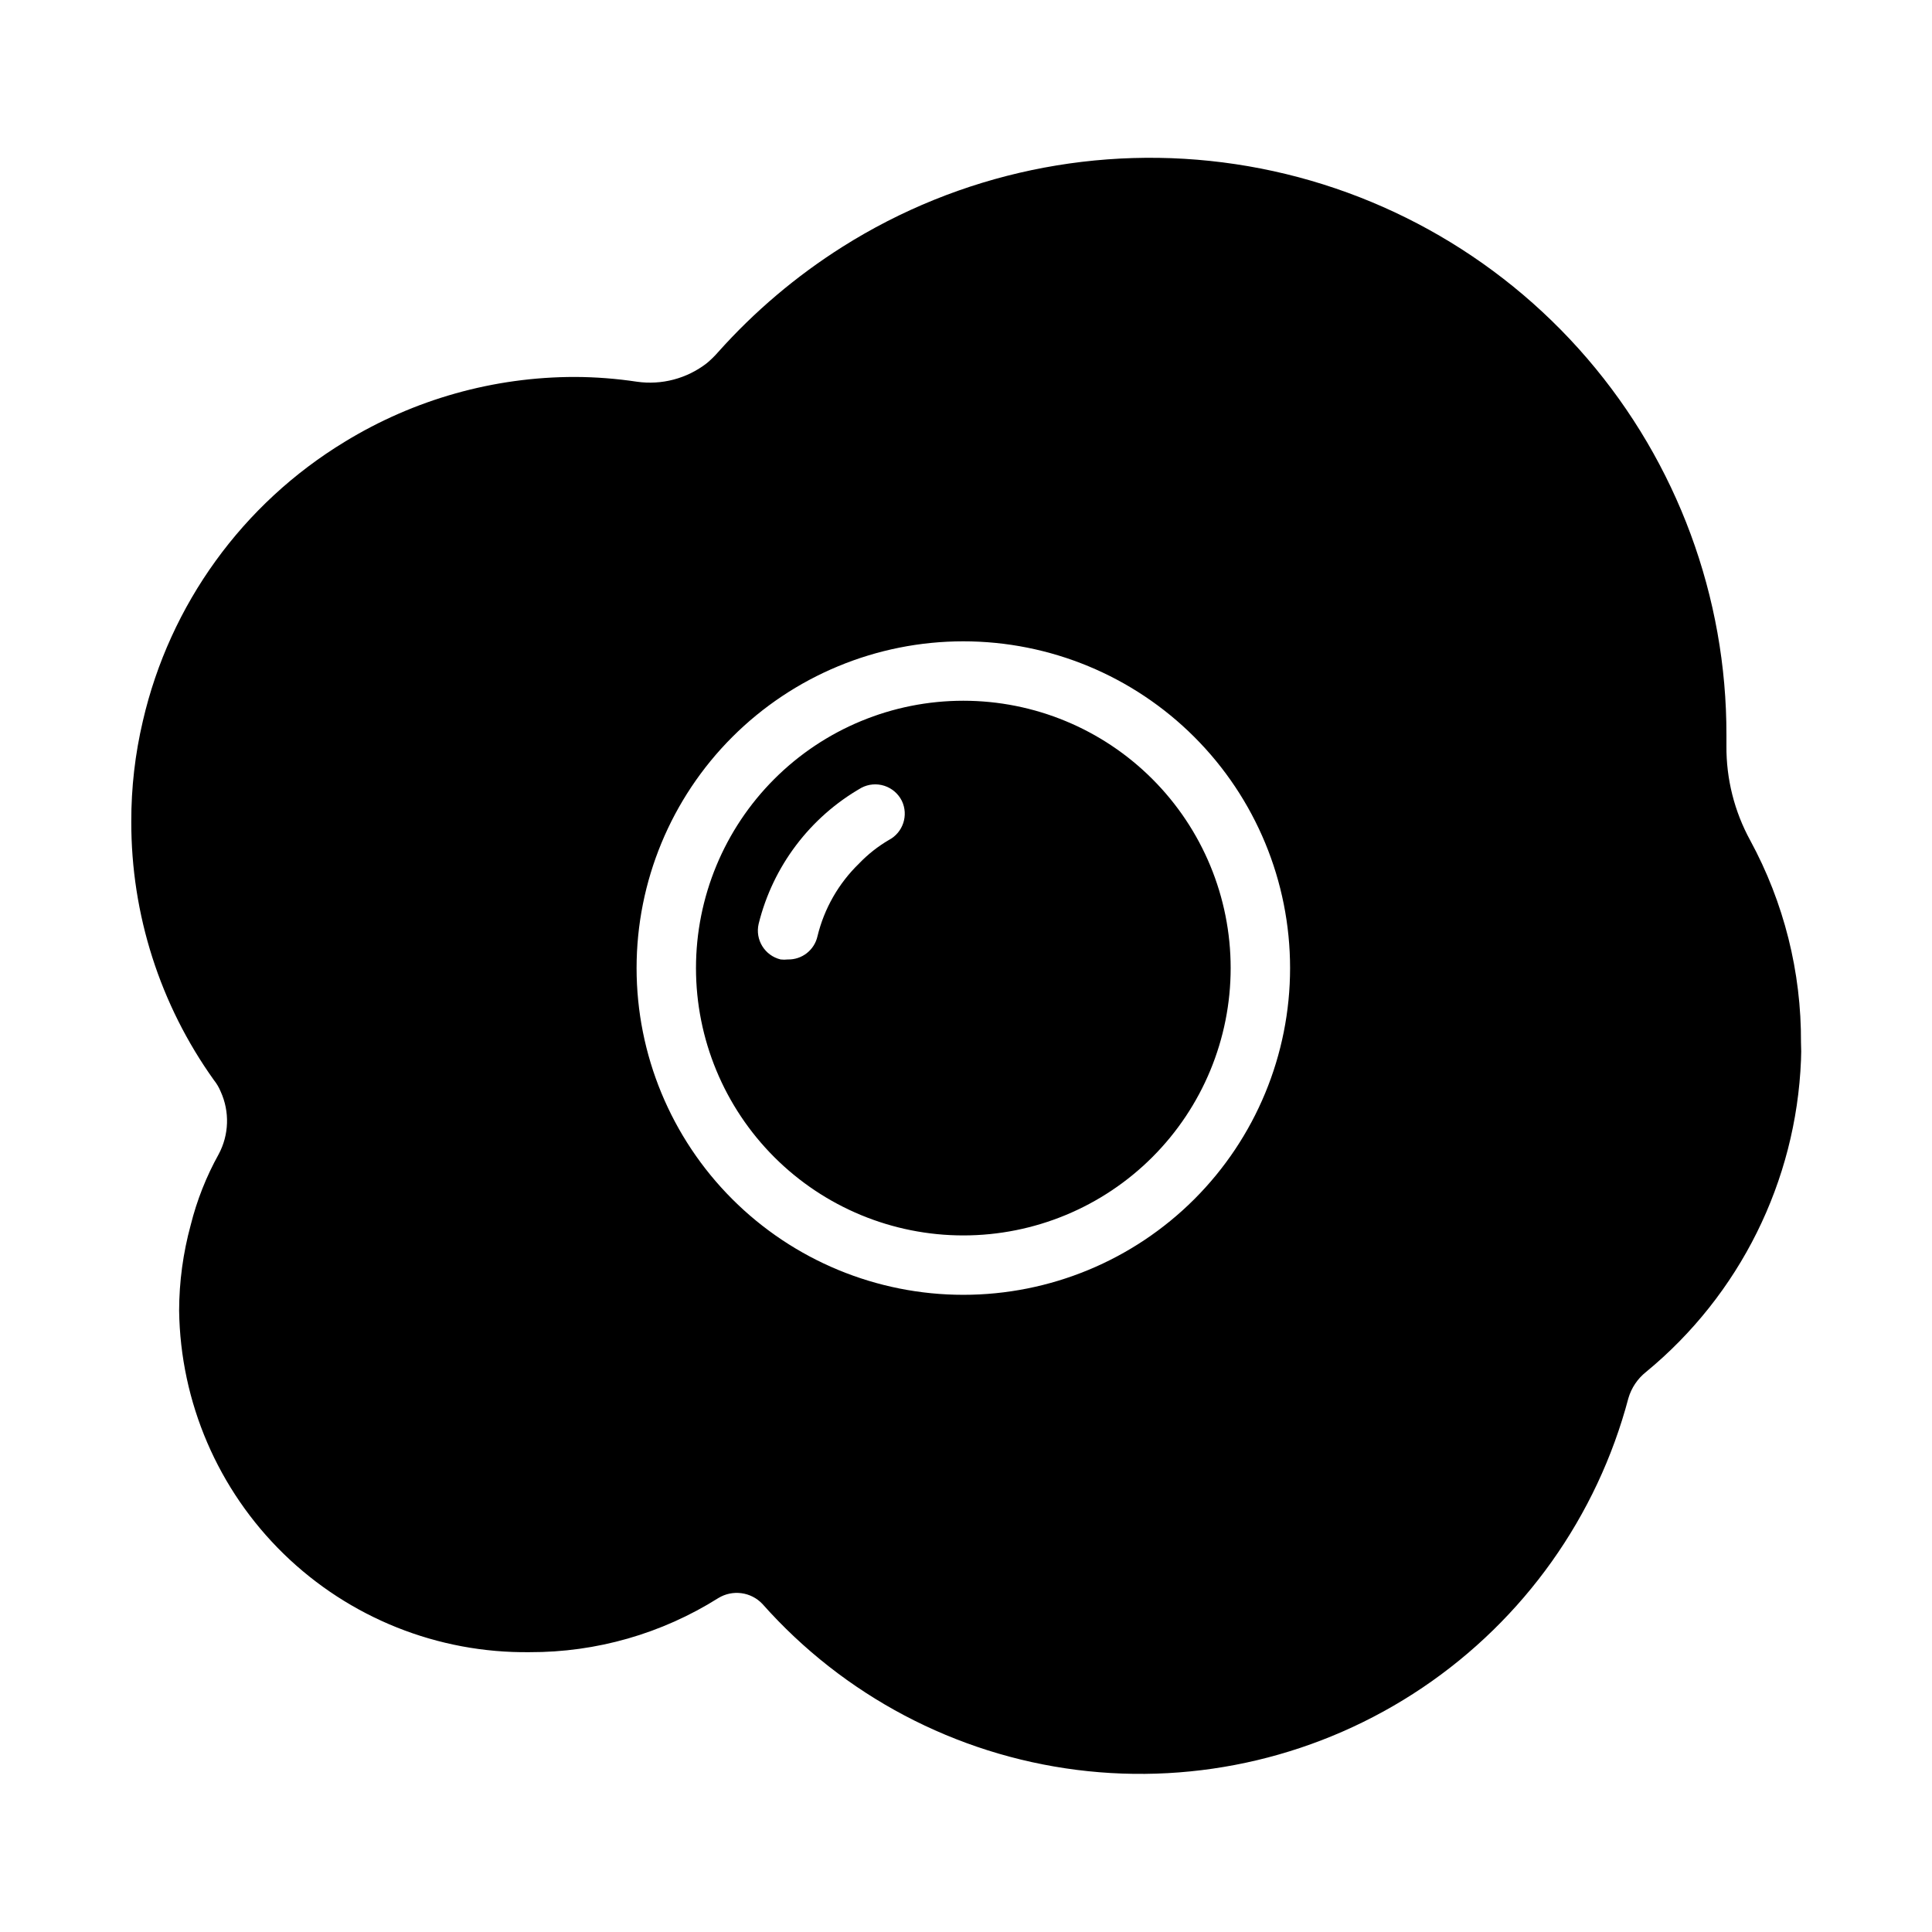
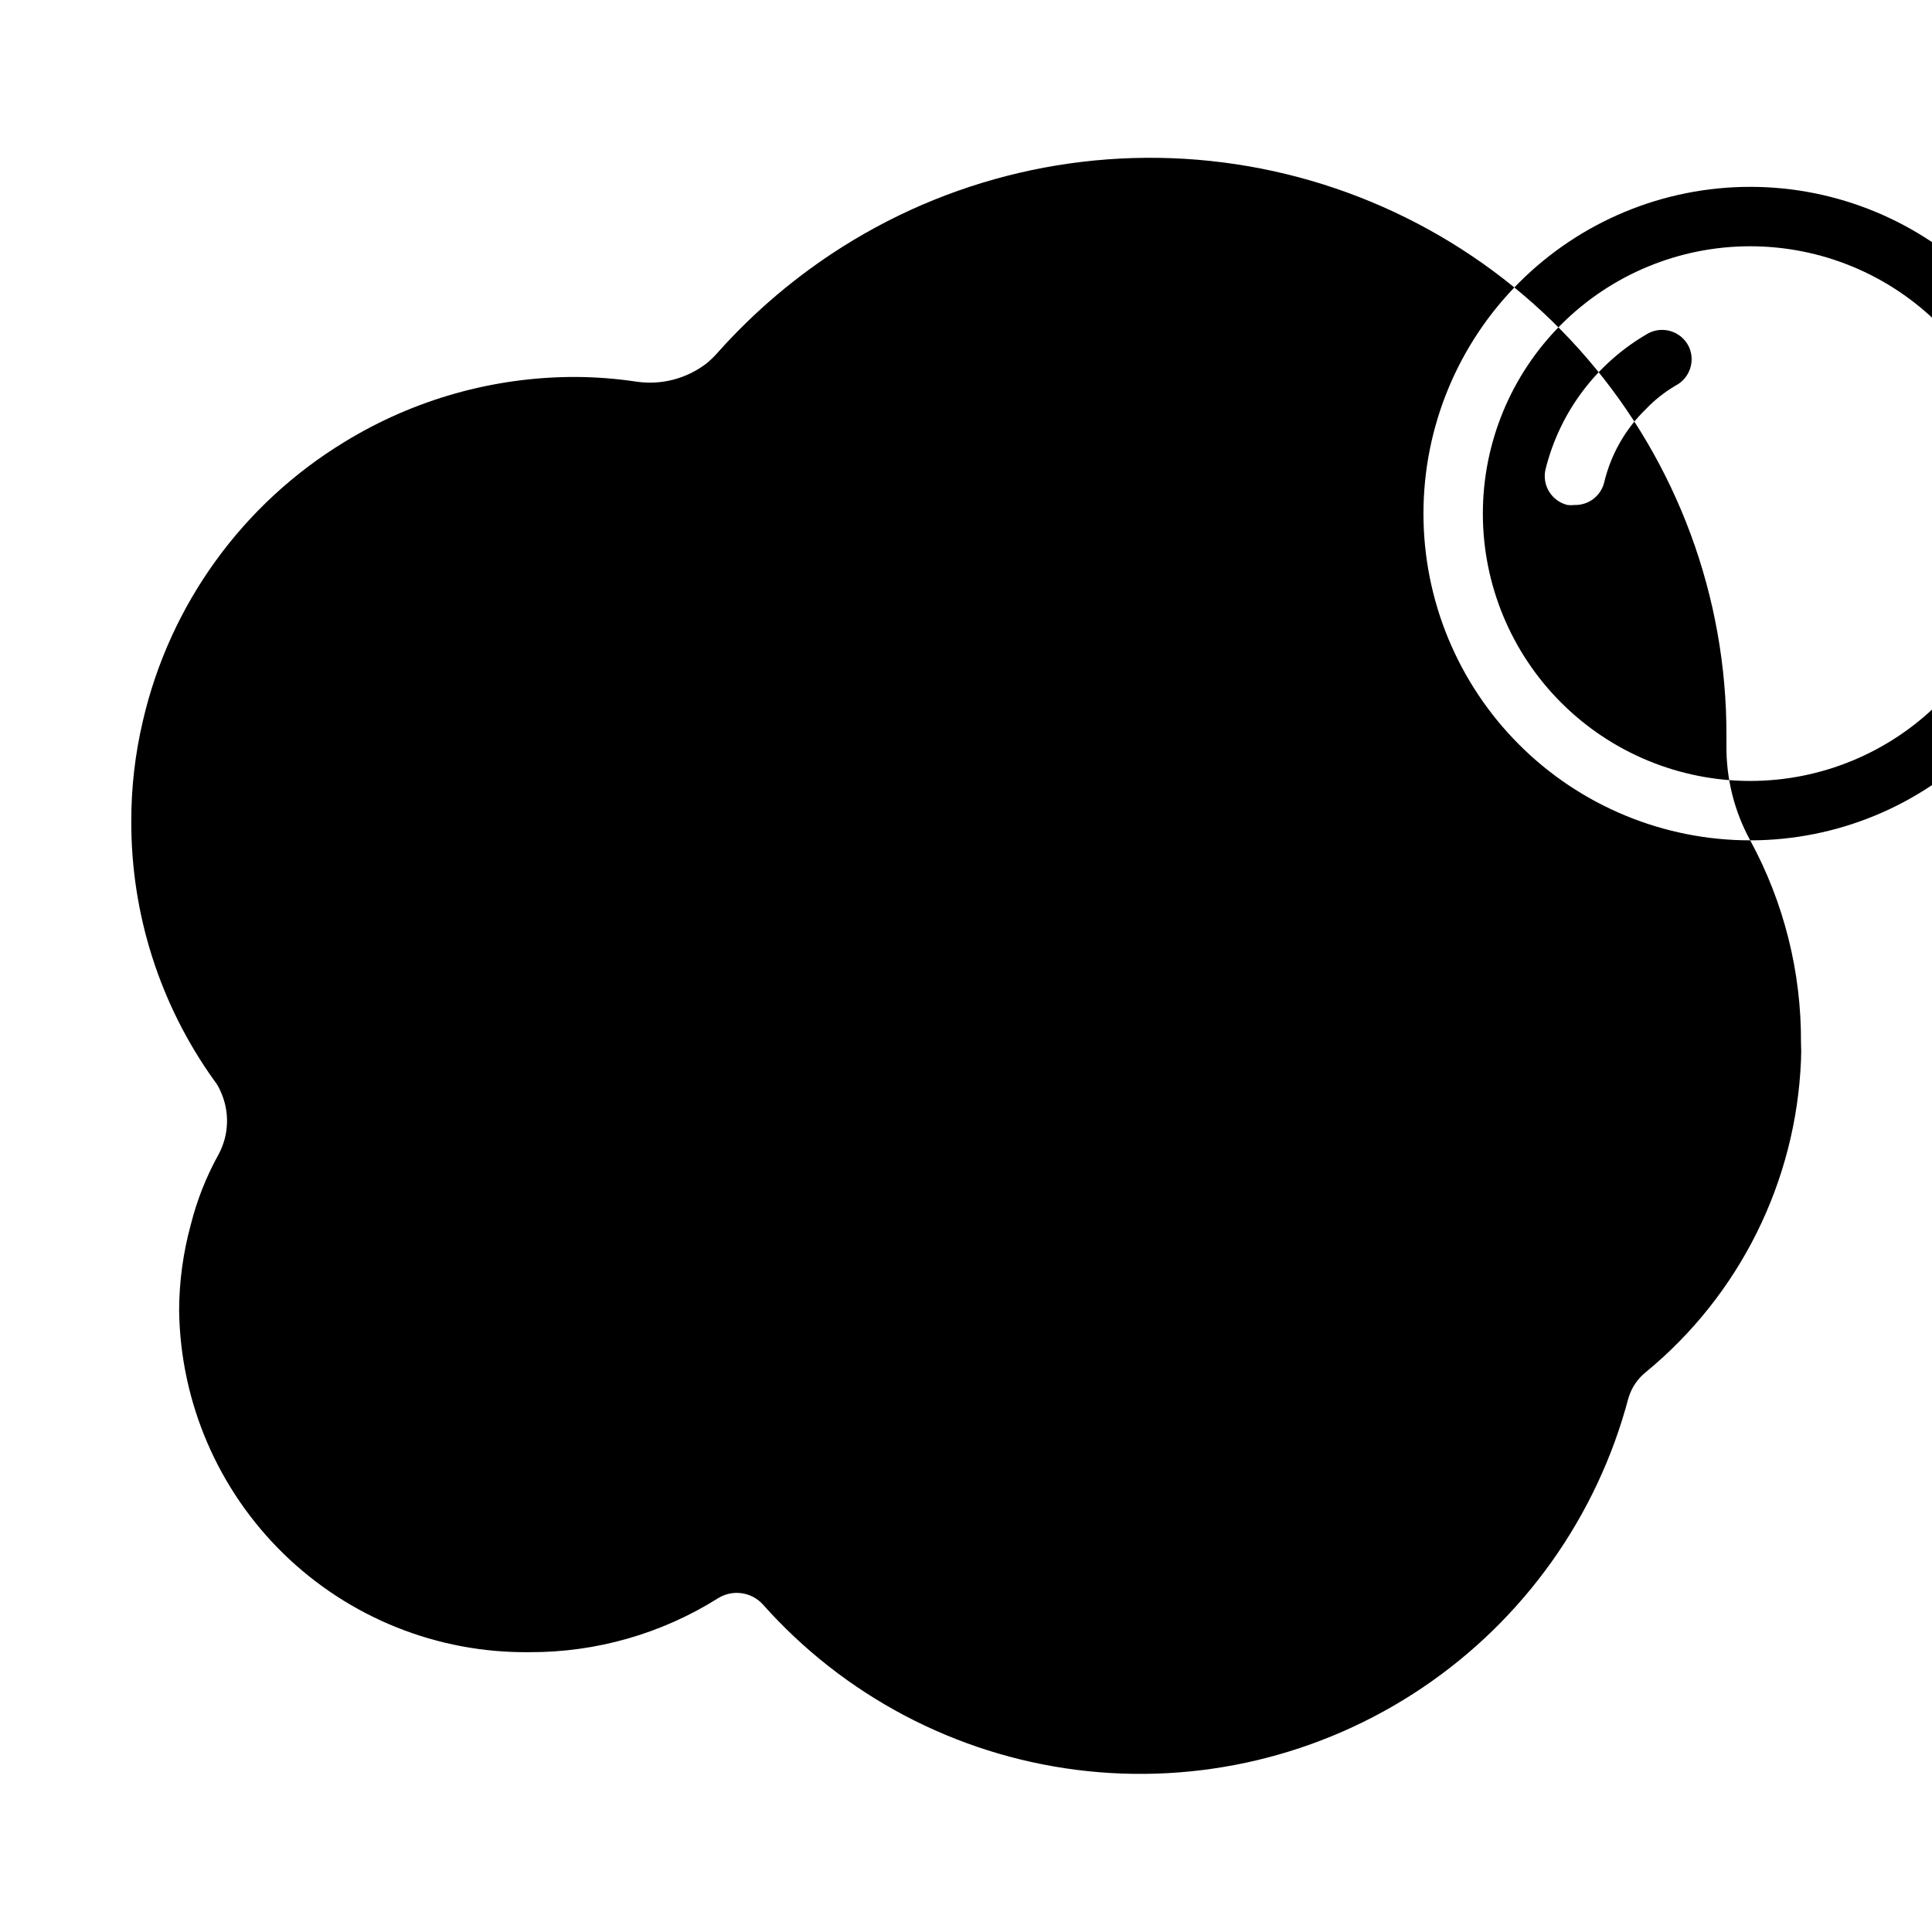
<svg xmlns="http://www.w3.org/2000/svg" fill="#000000" width="800px" height="800px" version="1.1" viewBox="144 144 512 512">
-   <path d="m607.82 366.7c-4.195-7.672-6.363-16.289-6.297-25.031v-2.836c0.07-36.633-13.031-72.074-36.91-99.852-23.883-27.781-56.953-46.051-93.184-51.477-36.23-5.43-73.207 2.348-104.18 21.914-12.242 7.734-23.344 17.141-32.984 27.945-0.914 1.047-1.918 2.023-2.988 2.91-5.254 4.062-11.93 5.824-18.5 4.883-5.422-0.816-10.895-1.238-16.375-1.262-21.527-0.008-42.641 5.93-61.008 17.164-27.09 16.441-46.391 43.121-53.531 73.996-2.062 8.742-3.094 17.699-3.07 26.688-0.047 24.555 7.606 48.508 21.887 68.484 0.746 0.934 1.355 1.965 1.809 3.07 2.418 5.32 2.215 11.461-0.551 16.609-3.277 5.894-5.766 12.195-7.398 18.734-2.016 7.391-3.051 15.016-3.07 22.672 0.332 24.316 10.301 47.508 27.715 64.484 17.418 16.973 40.859 26.34 65.176 26.047 17.684 0.062 35.02-4.906 49.988-14.328 3.785-2.324 8.688-1.668 11.727 1.574 21.52 24.254 51.109 39.871 83.277 43.949 32.164 4.074 64.715-3.664 91.605-21.781 26.891-18.117 46.285-45.379 54.586-76.723 0.797-2.731 2.418-5.152 4.644-6.926 24.852-20.438 39.801-50.508 41.094-82.656 0.078-1.547 0.078-3.098 0-4.644 0.109-18.719-4.523-37.16-13.461-53.609zm-208.53 120.44c-22.965 0-44.988-9.121-61.23-25.359-16.238-16.242-25.359-38.266-25.359-61.23 0-22.969 9.121-44.992 25.359-61.23 16.242-16.238 38.266-25.363 61.23-25.363 22.965 0 44.992 9.125 61.23 25.363 16.238 16.238 25.363 38.262 25.363 61.23 0 22.965-9.125 44.988-25.363 61.23-16.238 16.238-38.266 25.359-61.23 25.359zm0-157.44v0.004c-18.789 0-36.809 7.461-50.098 20.75-13.285 13.285-20.75 31.305-20.75 50.098 0 18.789 7.465 36.809 20.75 50.098 13.289 13.285 31.309 20.75 50.098 20.75 18.793 0 36.812-7.465 50.098-20.75 13.289-13.289 20.75-31.309 20.75-50.098 0-18.793-7.461-36.812-20.75-50.098-13.285-13.289-31.305-20.75-50.098-20.75zm-19.758 36.922c-2.898 1.699-5.547 3.793-7.871 6.219-5.426 5.258-9.246 11.945-11.023 19.285-0.824 3.664-4.117 6.234-7.871 6.141-0.625 0.074-1.262 0.074-1.887 0-4.211-1.012-6.812-5.231-5.828-9.445 3.769-15.238 13.609-28.266 27.238-36.055 1.875-0.984 4.066-1.172 6.082-0.52 2.012 0.652 3.68 2.09 4.625 3.984 1.84 3.832 0.305 8.43-3.465 10.391z" />
+   <path d="m607.82 366.7c-4.195-7.672-6.363-16.289-6.297-25.031v-2.836c0.07-36.633-13.031-72.074-36.91-99.852-23.883-27.781-56.953-46.051-93.184-51.477-36.23-5.43-73.207 2.348-104.18 21.914-12.242 7.734-23.344 17.141-32.984 27.945-0.914 1.047-1.918 2.023-2.988 2.91-5.254 4.062-11.93 5.824-18.5 4.883-5.422-0.816-10.895-1.238-16.375-1.262-21.527-0.008-42.641 5.93-61.008 17.164-27.09 16.441-46.391 43.121-53.531 73.996-2.062 8.742-3.094 17.699-3.07 26.688-0.047 24.555 7.606 48.508 21.887 68.484 0.746 0.934 1.355 1.965 1.809 3.07 2.418 5.32 2.215 11.461-0.551 16.609-3.277 5.894-5.766 12.195-7.398 18.734-2.016 7.391-3.051 15.016-3.07 22.672 0.332 24.316 10.301 47.508 27.715 64.484 17.418 16.973 40.859 26.34 65.176 26.047 17.684 0.062 35.02-4.906 49.988-14.328 3.785-2.324 8.688-1.668 11.727 1.574 21.52 24.254 51.109 39.871 83.277 43.949 32.164 4.074 64.715-3.664 91.605-21.781 26.891-18.117 46.285-45.379 54.586-76.723 0.797-2.731 2.418-5.152 4.644-6.926 24.852-20.438 39.801-50.508 41.094-82.656 0.078-1.547 0.078-3.098 0-4.644 0.109-18.719-4.523-37.16-13.461-53.609zc-22.965 0-44.988-9.121-61.23-25.359-16.238-16.242-25.359-38.266-25.359-61.23 0-22.969 9.121-44.992 25.359-61.23 16.242-16.238 38.266-25.363 61.23-25.363 22.965 0 44.992 9.125 61.23 25.363 16.238 16.238 25.363 38.262 25.363 61.23 0 22.965-9.125 44.988-25.363 61.23-16.238 16.238-38.266 25.359-61.23 25.359zm0-157.44v0.004c-18.789 0-36.809 7.461-50.098 20.75-13.285 13.285-20.75 31.305-20.75 50.098 0 18.789 7.465 36.809 20.75 50.098 13.289 13.285 31.309 20.75 50.098 20.75 18.793 0 36.812-7.465 50.098-20.75 13.289-13.289 20.75-31.309 20.75-50.098 0-18.793-7.461-36.812-20.75-50.098-13.285-13.289-31.305-20.75-50.098-20.75zm-19.758 36.922c-2.898 1.699-5.547 3.793-7.871 6.219-5.426 5.258-9.246 11.945-11.023 19.285-0.824 3.664-4.117 6.234-7.871 6.141-0.625 0.074-1.262 0.074-1.887 0-4.211-1.012-6.812-5.231-5.828-9.445 3.769-15.238 13.609-28.266 27.238-36.055 1.875-0.984 4.066-1.172 6.082-0.52 2.012 0.652 3.68 2.09 4.625 3.984 1.84 3.832 0.305 8.43-3.465 10.391z" />
</svg>